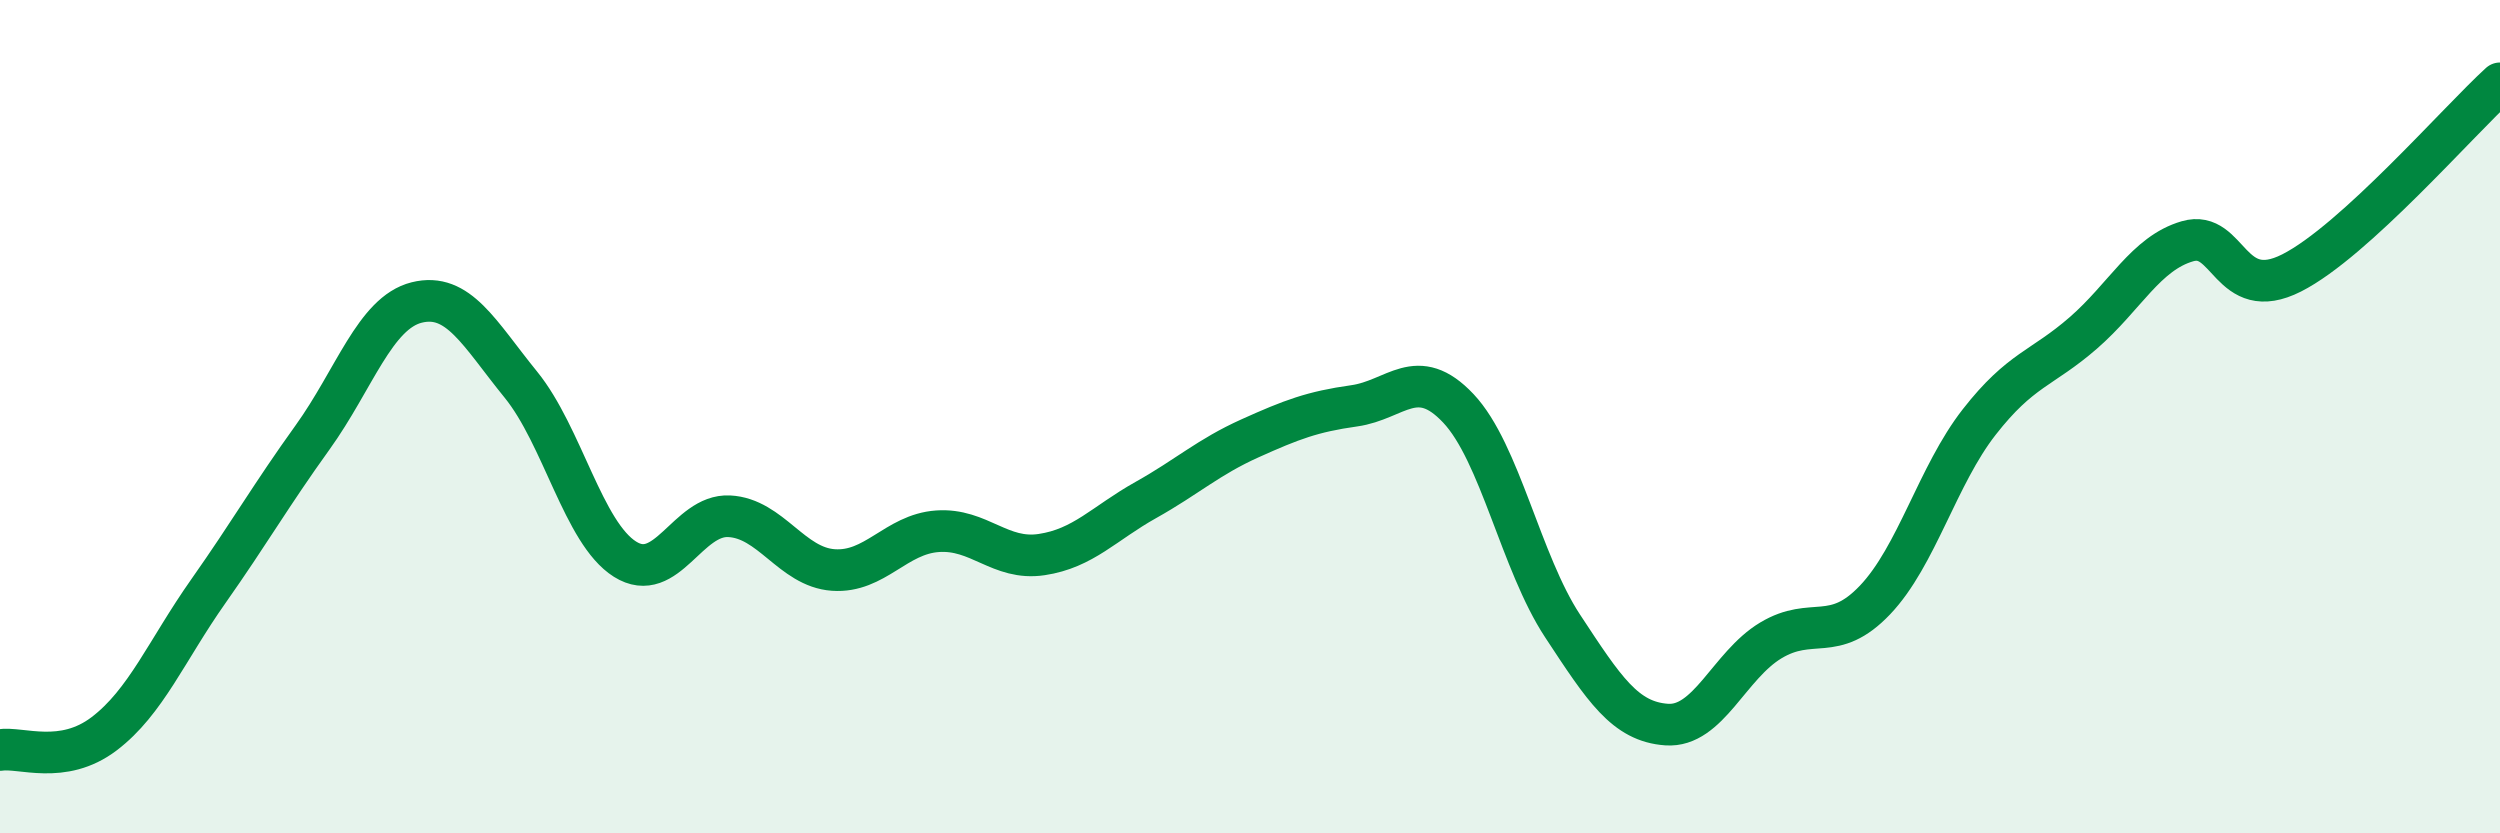
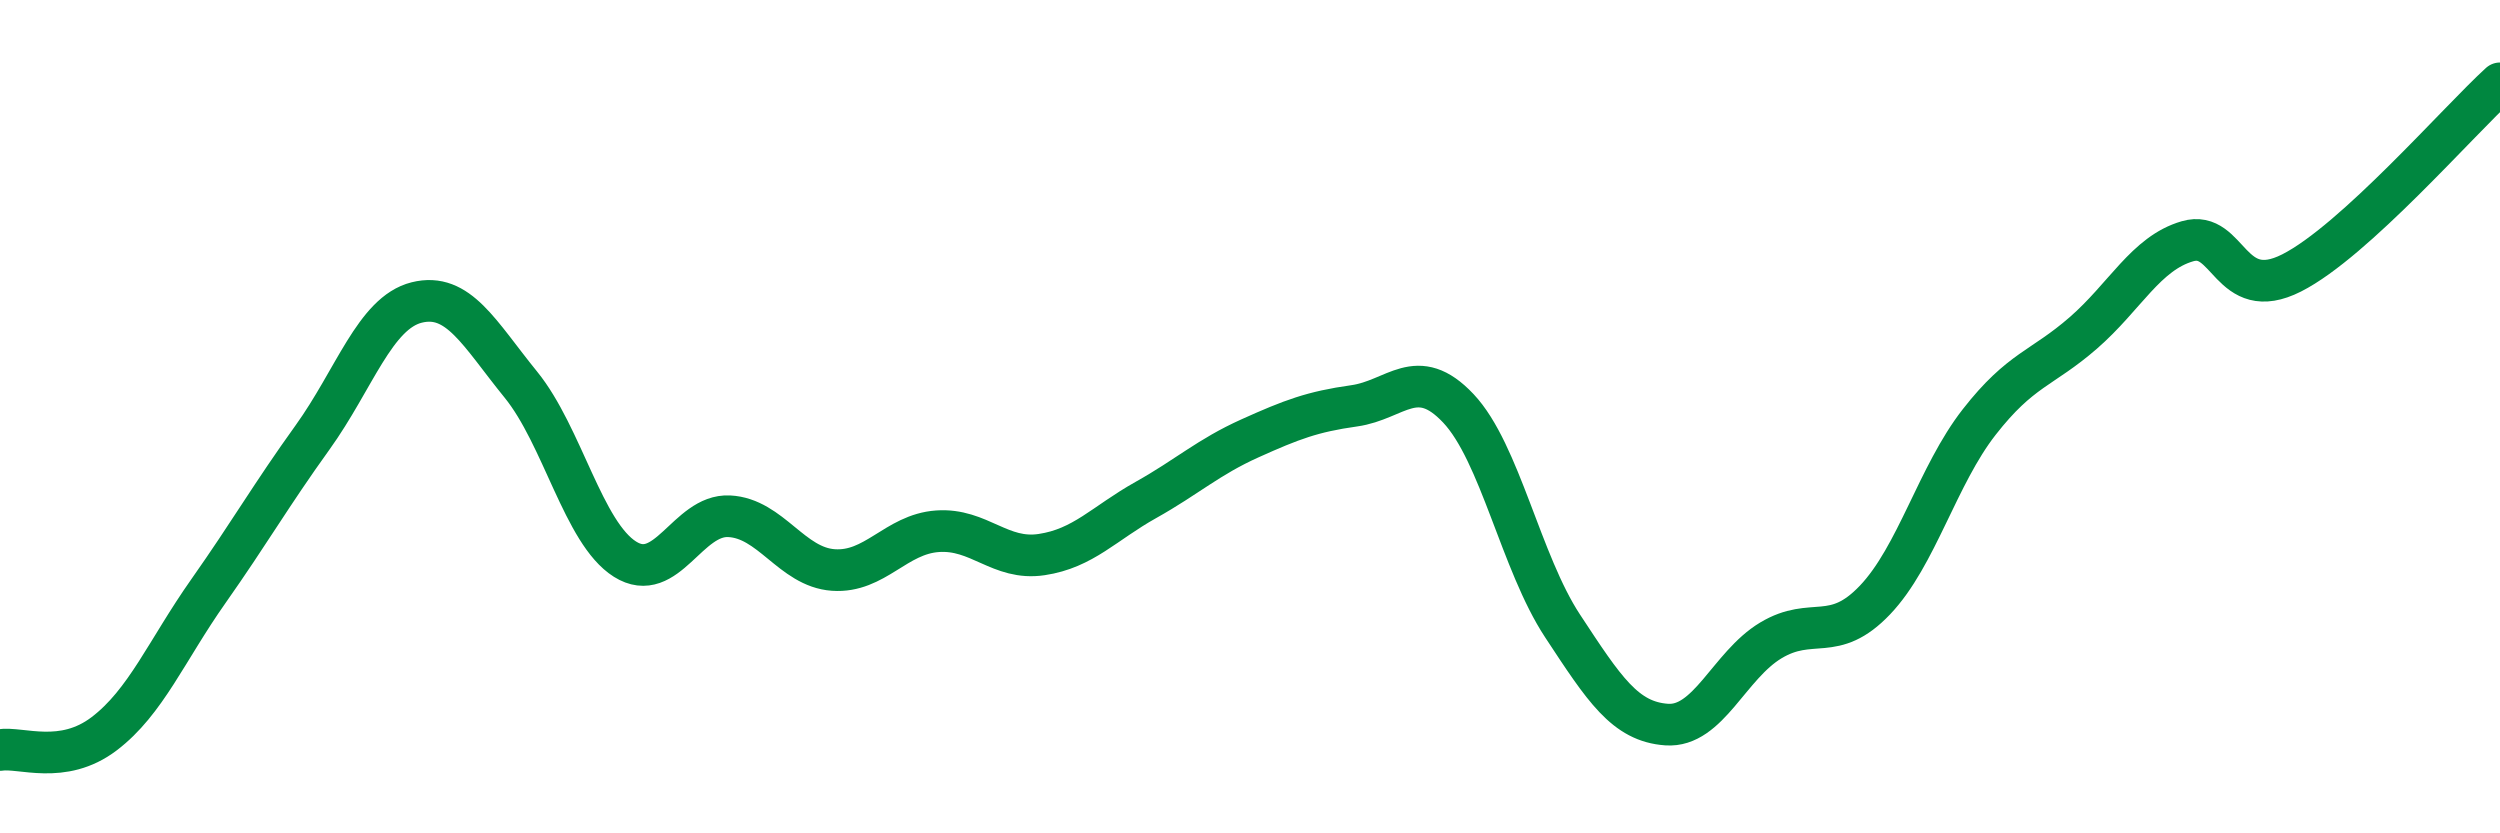
<svg xmlns="http://www.w3.org/2000/svg" width="60" height="20" viewBox="0 0 60 20">
-   <path d="M 0,18 C 0.5,17.92 1.5,18.37 2.5,17.61 C 3.5,16.85 4,15.61 5,14.19 C 6,12.77 6.5,11.89 7.5,10.5 C 8.5,9.11 9,7.51 10,7.26 C 11,7.01 11.5,8 12.5,9.23 C 13.5,10.46 14,12.79 15,13.42 C 16,14.05 16.5,12.34 17.5,12.39 C 18.5,12.44 19,13.61 20,13.68 C 21,13.75 21.5,12.82 22.5,12.75 C 23.5,12.68 24,13.46 25,13.31 C 26,13.16 26.5,12.56 27.5,12 C 28.5,11.44 29,10.97 30,10.52 C 31,10.07 31.5,9.88 32.5,9.74 C 33.5,9.6 34,8.74 35,9.8 C 36,10.86 36.5,13.5 37.5,15.02 C 38.5,16.54 39,17.32 40,17.39 C 41,17.46 41.5,15.97 42.5,15.37 C 43.5,14.77 44,15.45 45,14.4 C 46,13.35 46.5,11.41 47.5,10.13 C 48.5,8.85 49,8.86 50,7.99 C 51,7.12 51.5,6.08 52.5,5.79 C 53.5,5.5 53.5,7.31 55,6.55 C 56.5,5.79 59,2.91 60,2L60 20L0 20Z" fill="#008740" opacity="0.1" stroke-linecap="round" stroke-linejoin="round" />
  <path d="M 0,18 C 0.5,17.92 1.5,18.37 2.5,17.61 C 3.5,16.85 4,15.61 5,14.19 C 6,12.77 6.5,11.89 7.5,10.5 C 8.5,9.11 9,7.51 10,7.26 C 11,7.01 11.5,8 12.5,9.23 C 13.5,10.46 14,12.79 15,13.42 C 16,14.05 16.5,12.34 17.5,12.39 C 18.5,12.44 19,13.61 20,13.68 C 21,13.75 21.5,12.82 22.5,12.75 C 23.5,12.68 24,13.46 25,13.31 C 26,13.16 26.5,12.56 27.5,12 C 28.5,11.44 29,10.97 30,10.52 C 31,10.07 31.5,9.88 32.5,9.74 C 33.5,9.6 34,8.74 35,9.8 C 36,10.86 36.5,13.5 37.5,15.02 C 38.5,16.54 39,17.32 40,17.39 C 41,17.46 41.5,15.97 42.5,15.37 C 43.5,14.77 44,15.45 45,14.4 C 46,13.35 46.5,11.41 47.5,10.13 C 48.5,8.85 49,8.86 50,7.99 C 51,7.12 51.5,6.08 52.5,5.79 C 53.5,5.5 53.5,7.31 55,6.55 C 56.5,5.79 59,2.91 60,2" stroke="#008740" stroke-width="1" fill="none" stroke-linecap="round" stroke-linejoin="round" />
</svg>